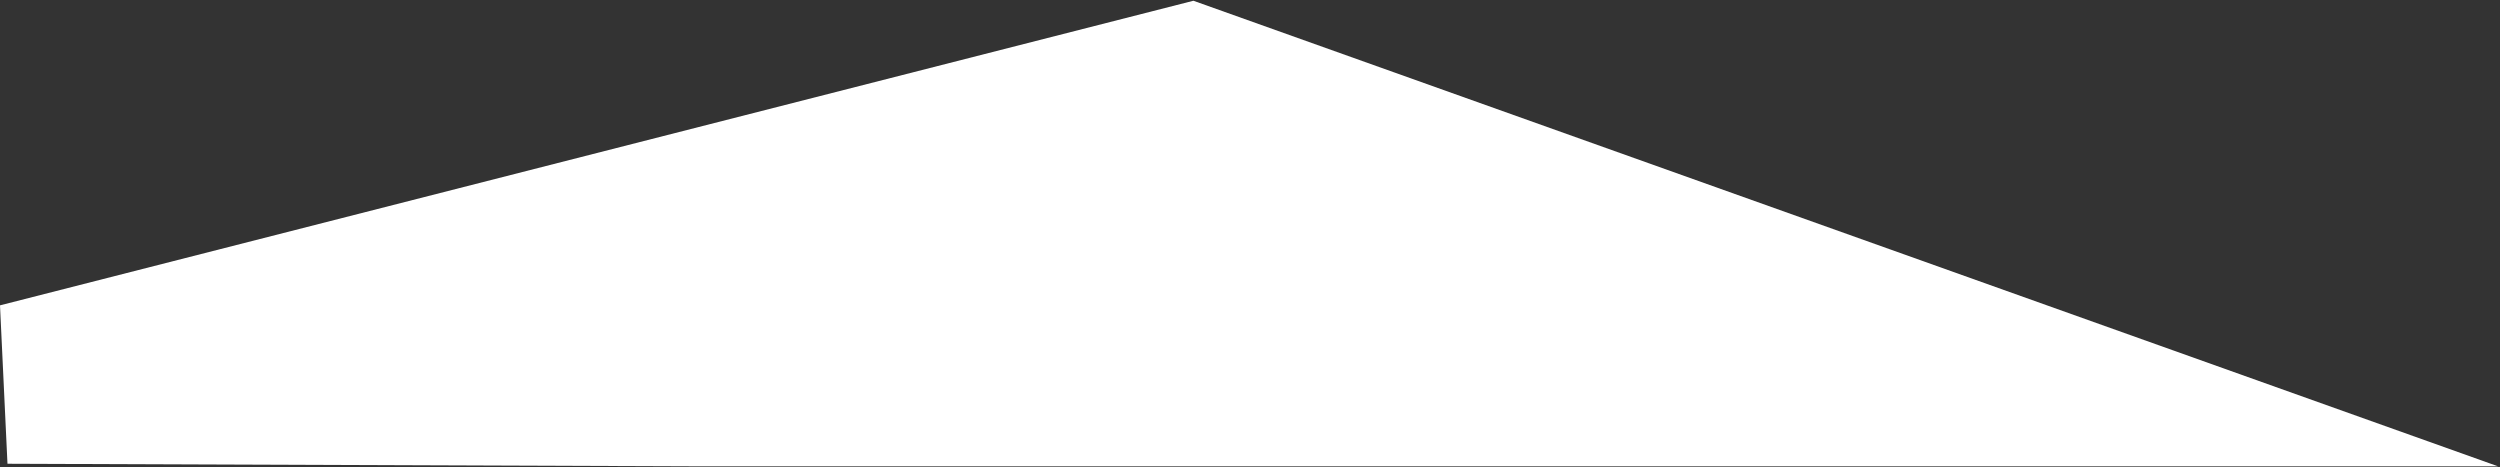
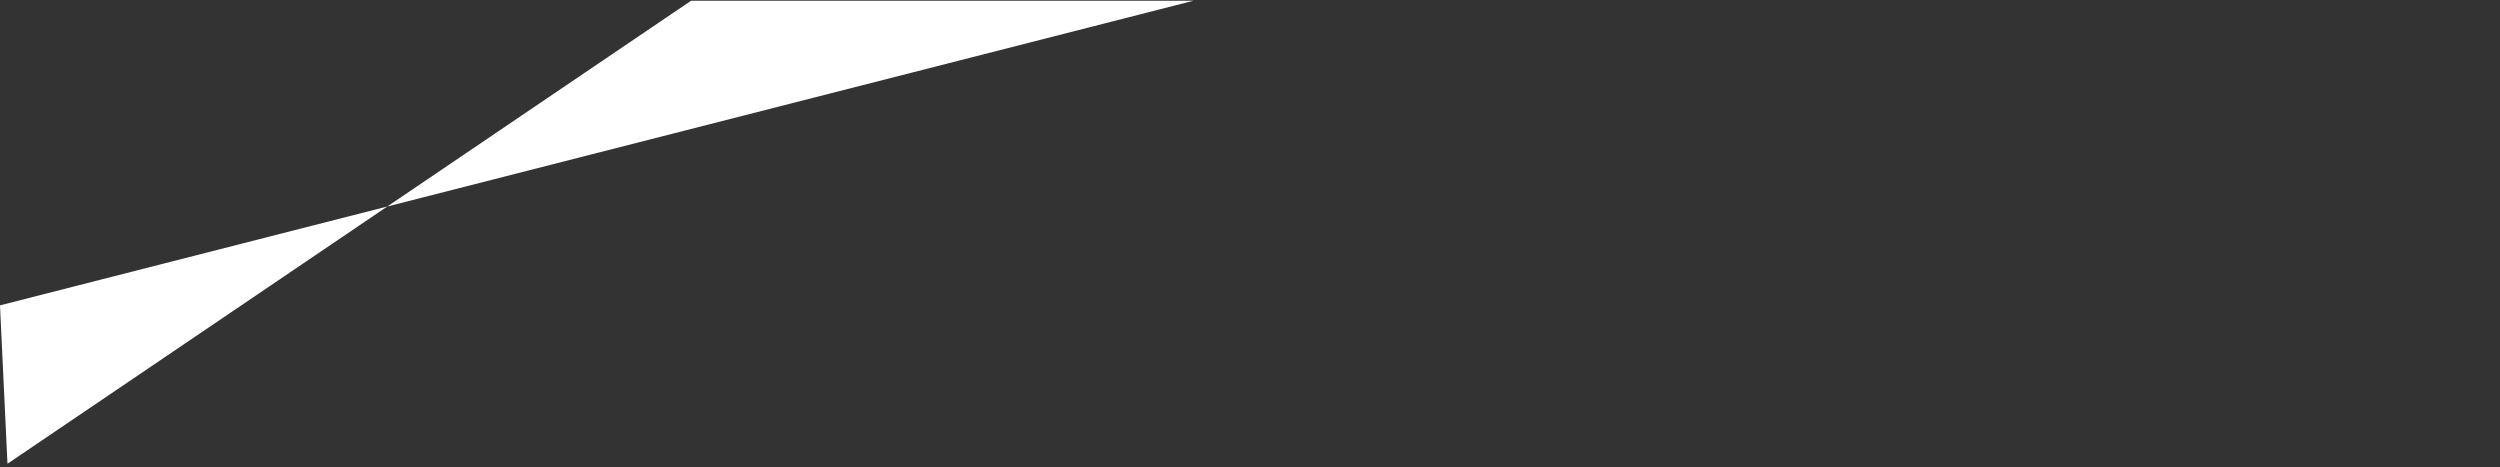
<svg xmlns="http://www.w3.org/2000/svg" width="1075" height="201" viewBox="0 0 1075 201" fill="none">
  <rect x="0" y="0" width="1075" height="201" fill="#333333" stroke="none" />
-   <path d="M513.164 0.323L1074.13 200.512H297.153L3.215 199.412L0 131.301L513.164 0.323Z" fill="white" />
+   <path d="M513.164 0.323H297.153L3.215 199.412L0 131.301L513.164 0.323Z" fill="white" />
</svg>